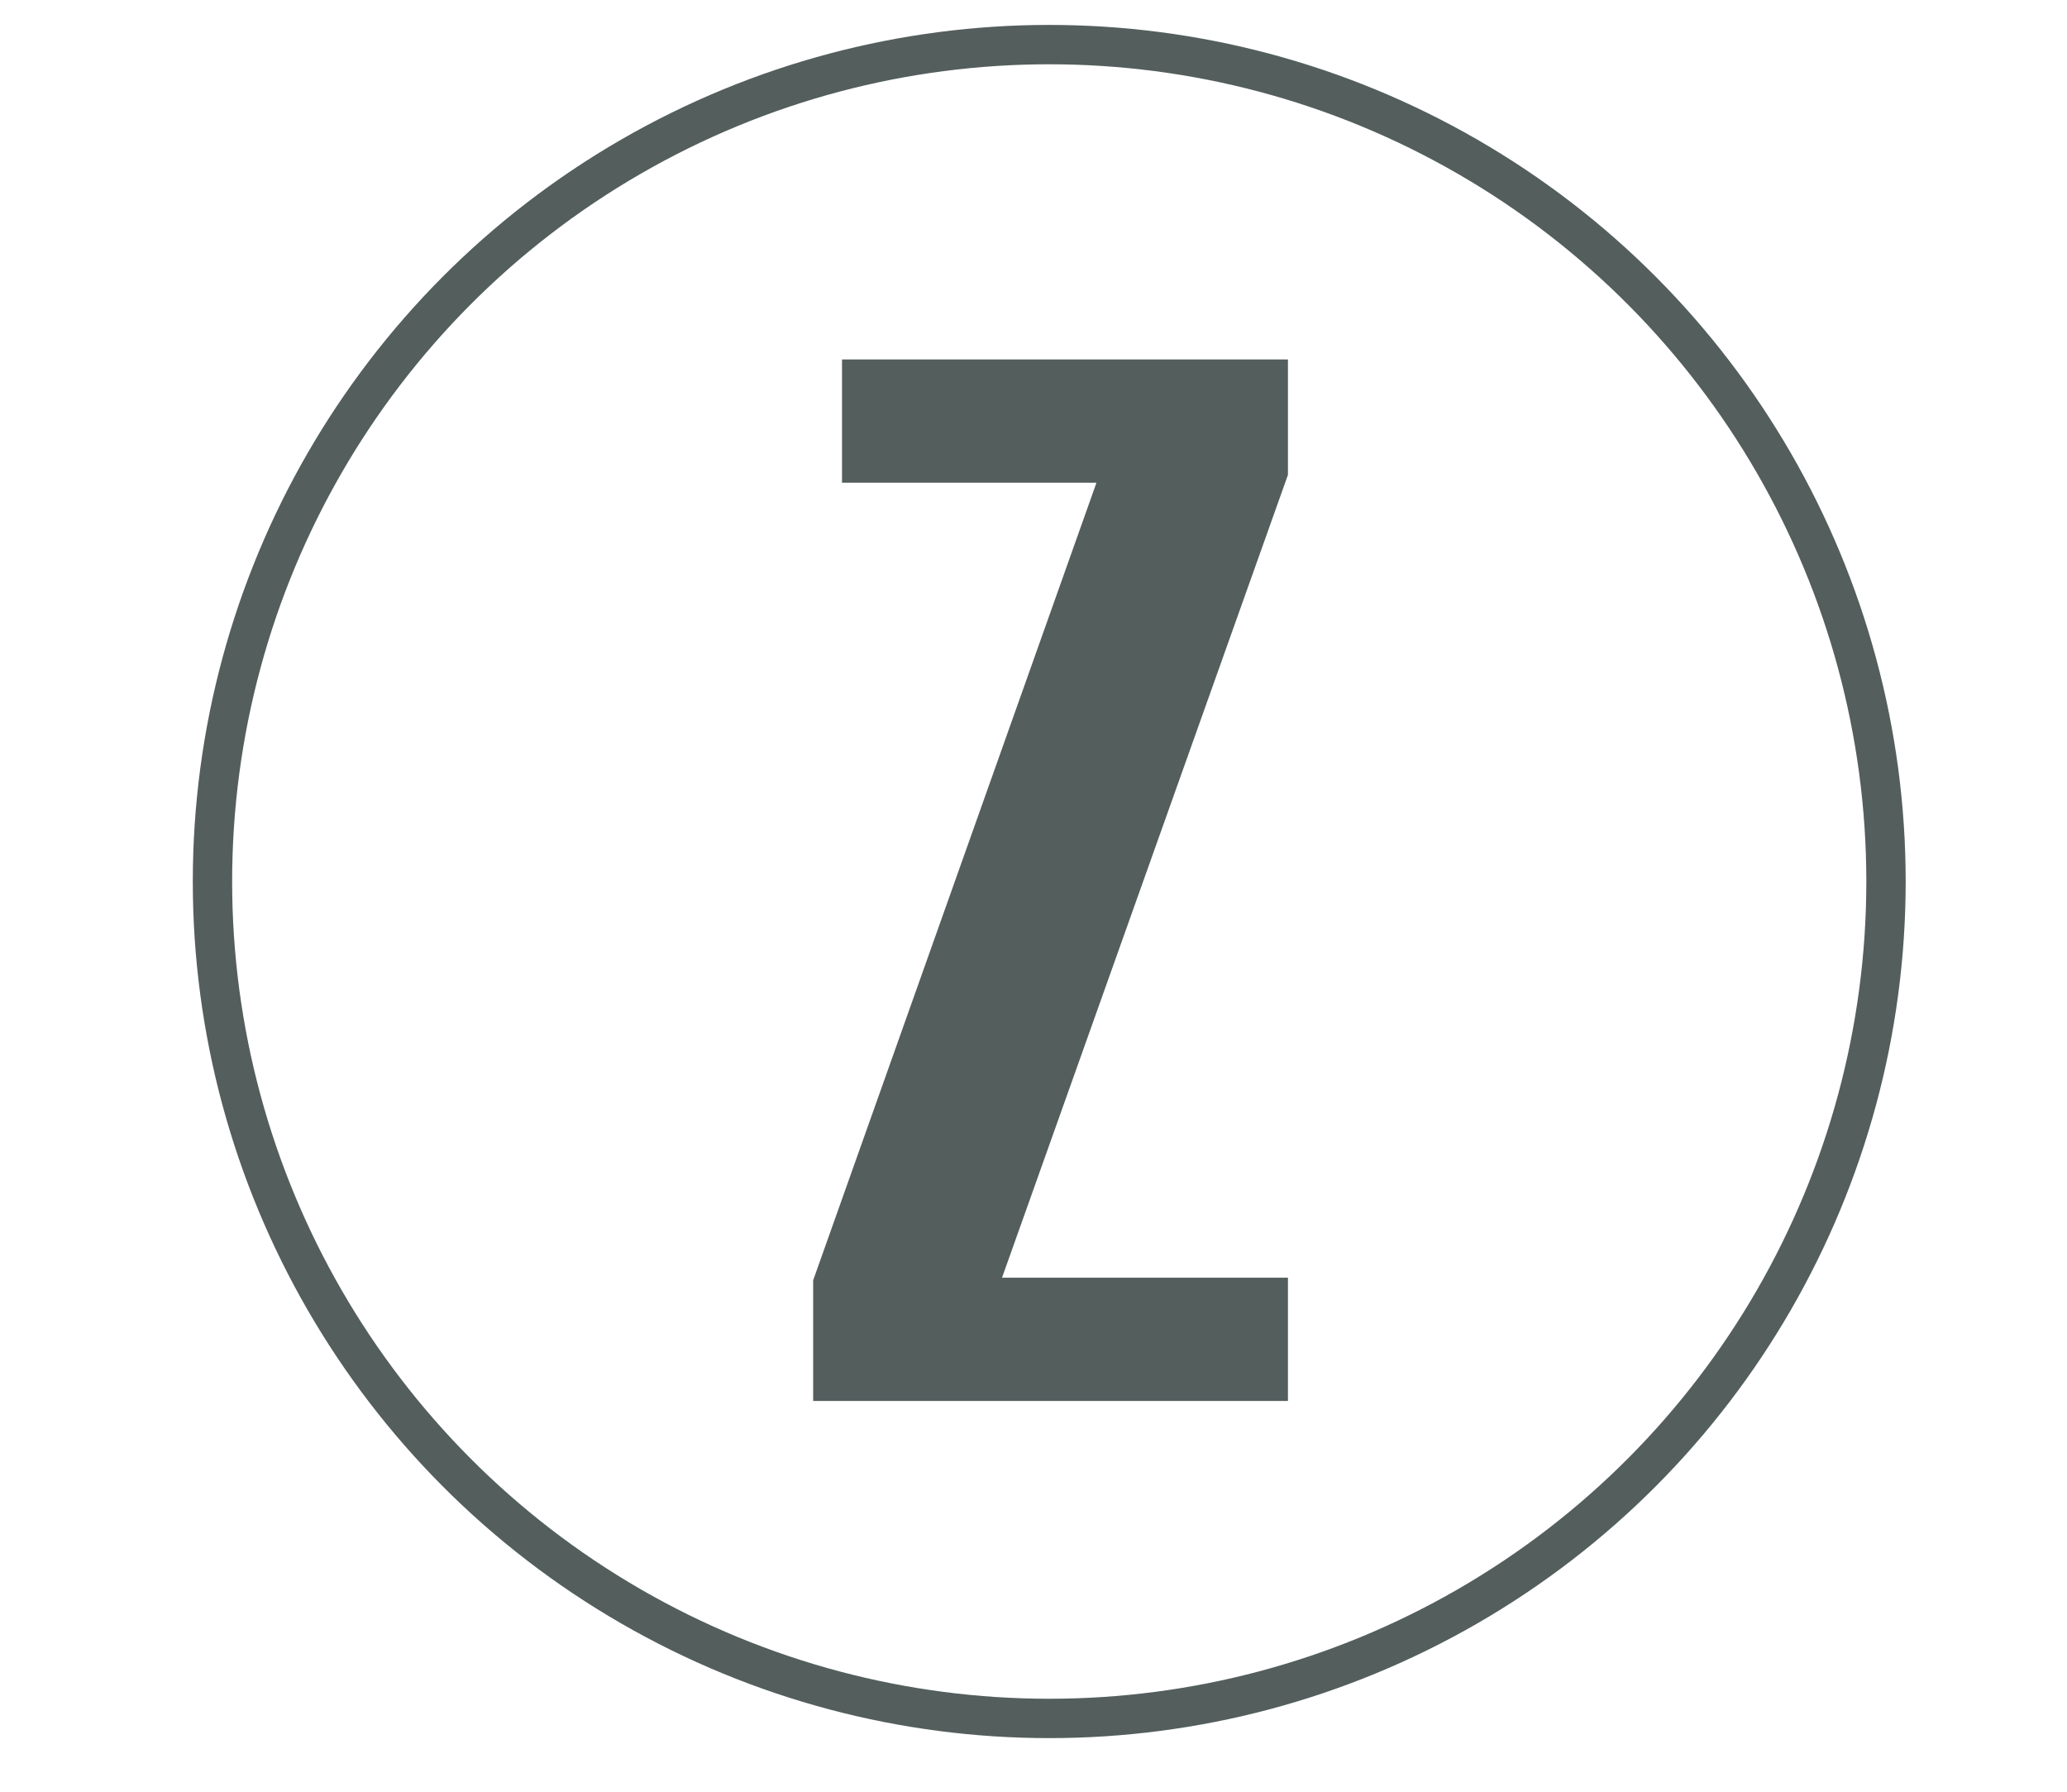
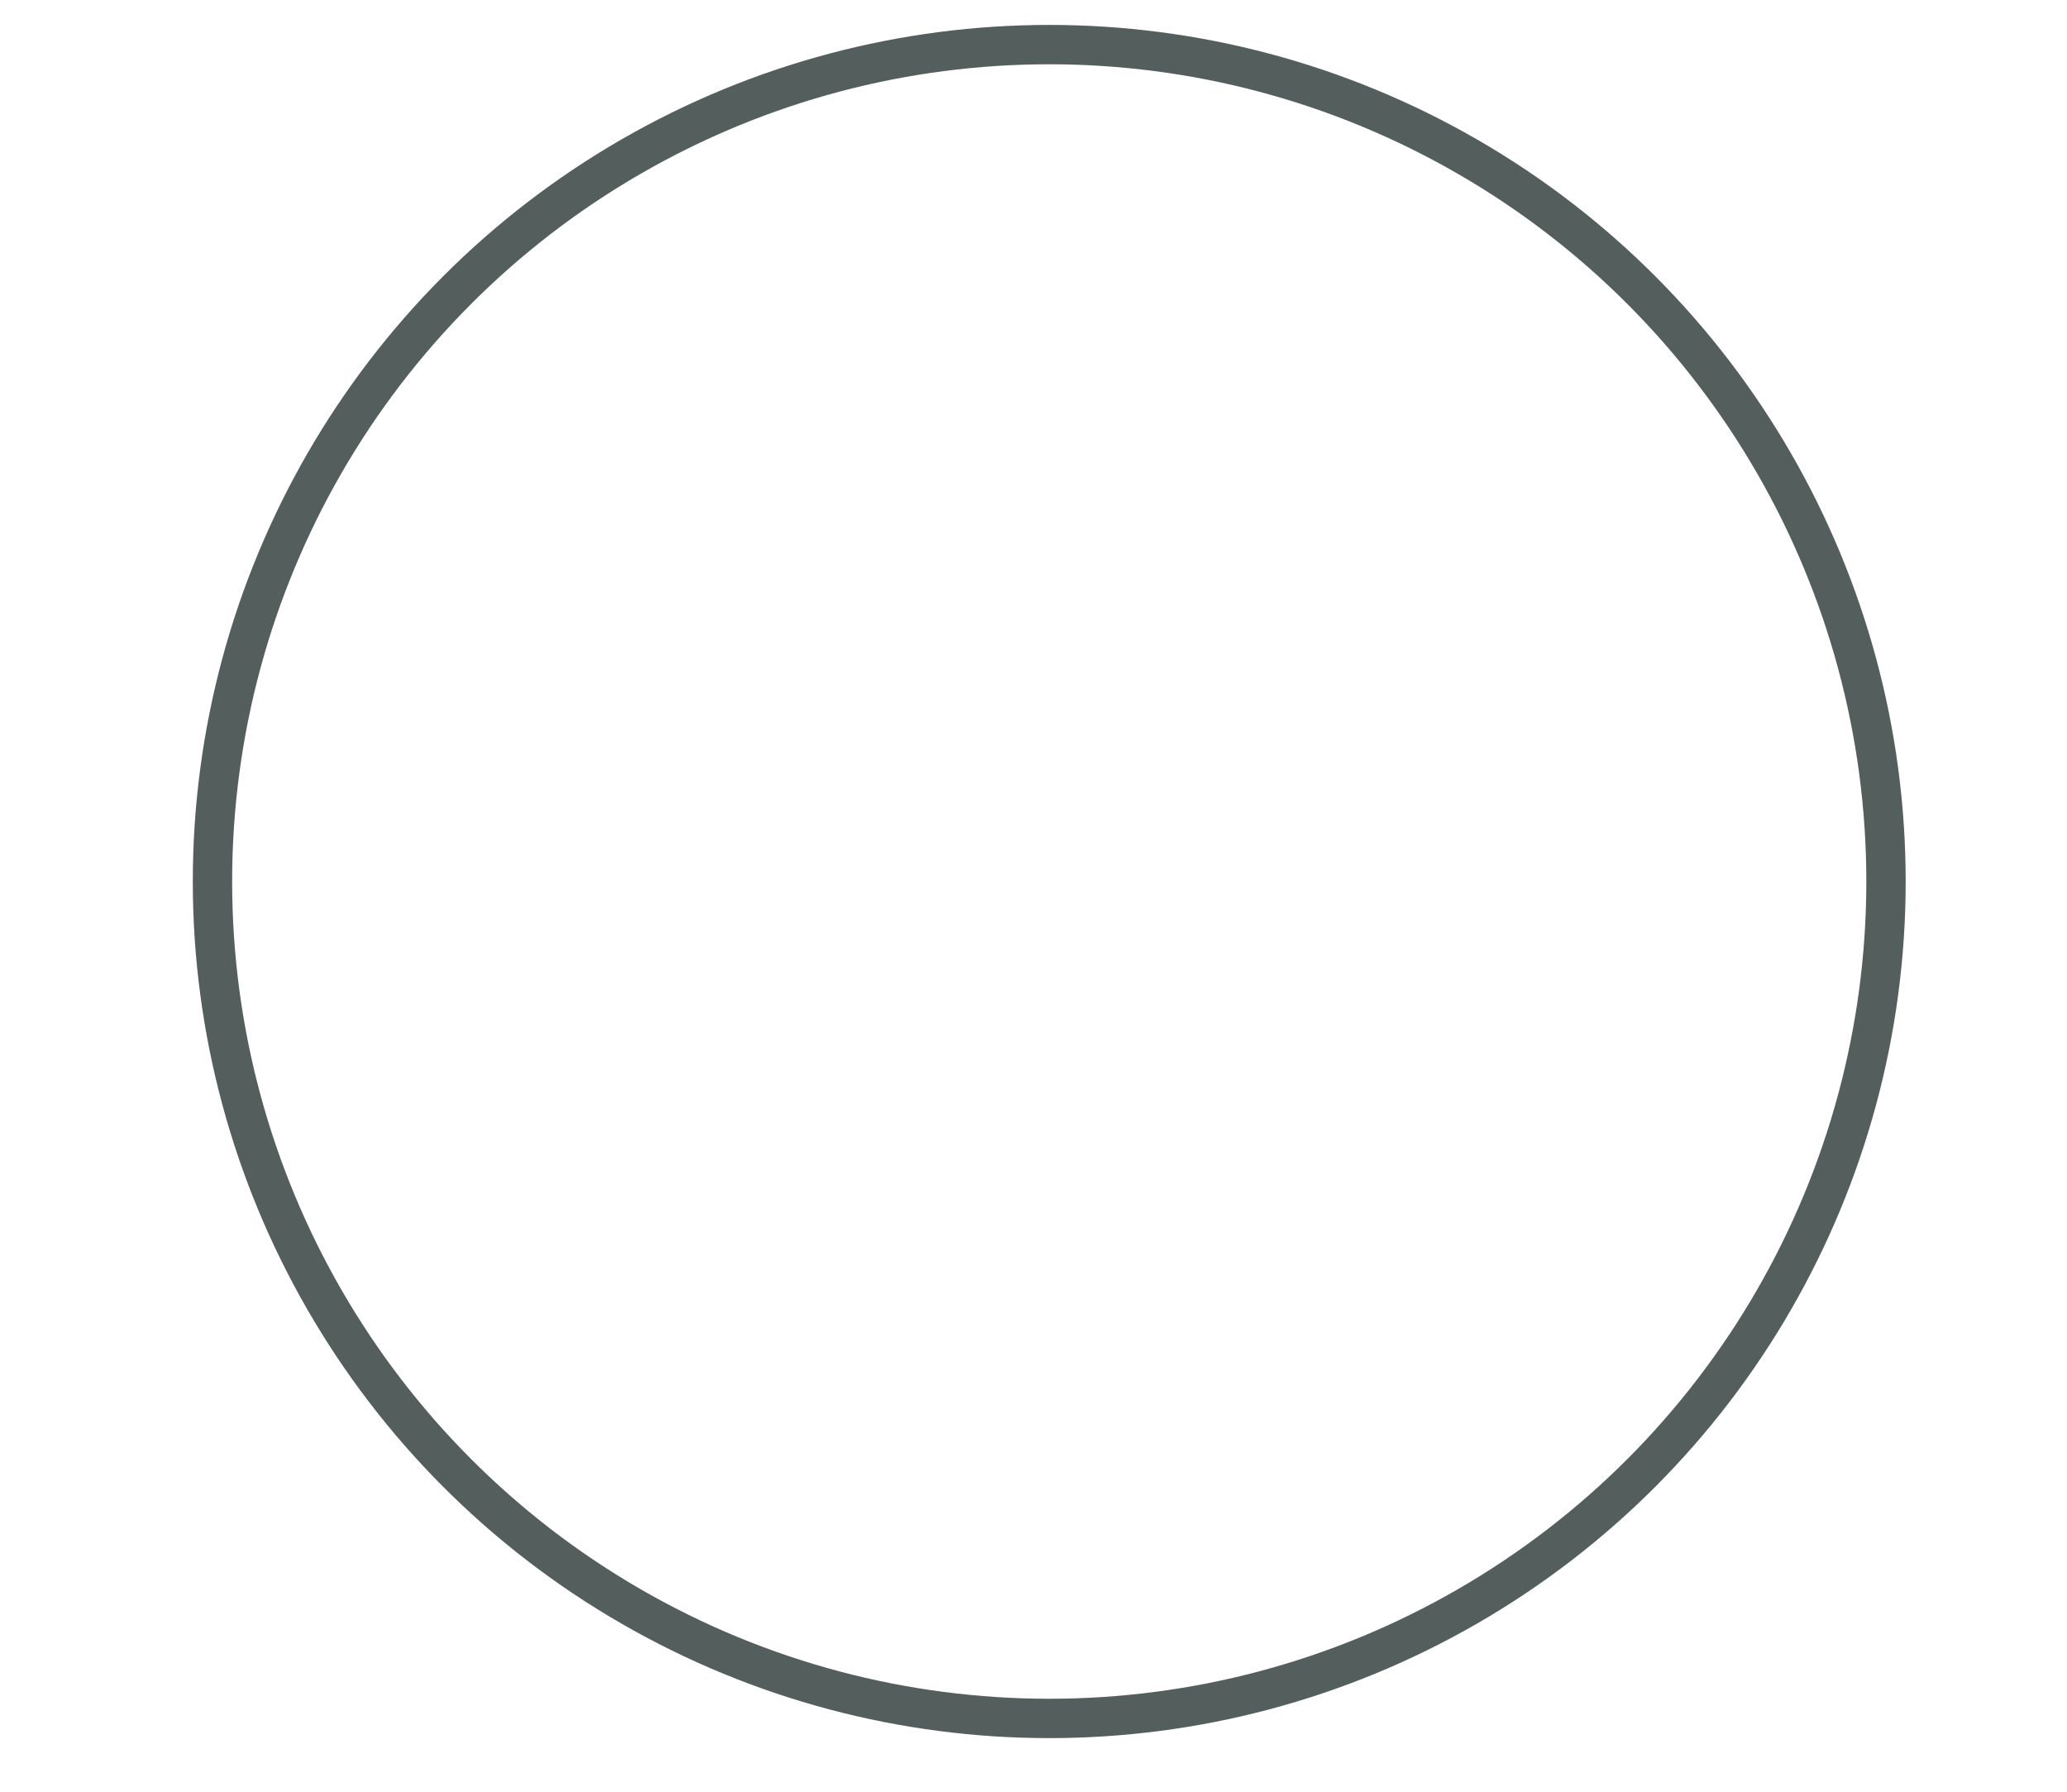
<svg xmlns="http://www.w3.org/2000/svg" version="1.1" id="Capa_1" x="0px" y="0px" viewBox="0 0 78.8 68.3" style="enable-background:new 0 0 78.8 68.3;" xml:space="preserve">
  <style type="text/css">
	.st0{fill-rule:evenodd;clip-rule:evenodd;fill:#57625E;}
	.st1{fill:#FFFFFF;}
	.st2{fill:#595F5F;}
	.st3{fill:#8E9B97;}
	.st4{fill:none;stroke:#FFFFFF;stroke-width:0.2;stroke-miterlimit:10;}
	.st5{fill:#535E5D;}
	.st6{fill:none;stroke:#535E5D;stroke-width:1.5;stroke-miterlimit:10;}
	.st7{fill:none;stroke:#535E5D;stroke-width:0.75;stroke-miterlimit:10;}
</style>
  <g>
-     <polygon class="st5" points="49.1,53.4 31,53.4 31,48.8 41.8,18.4 32.1,18.4 32.1,13.7 49.1,13.7 49.1,18.1 38.2,48.7 49.1,48.7     " />
    <circle class="st6" cx="40" cy="33.6" r="31.9" />
  </g>
</svg>